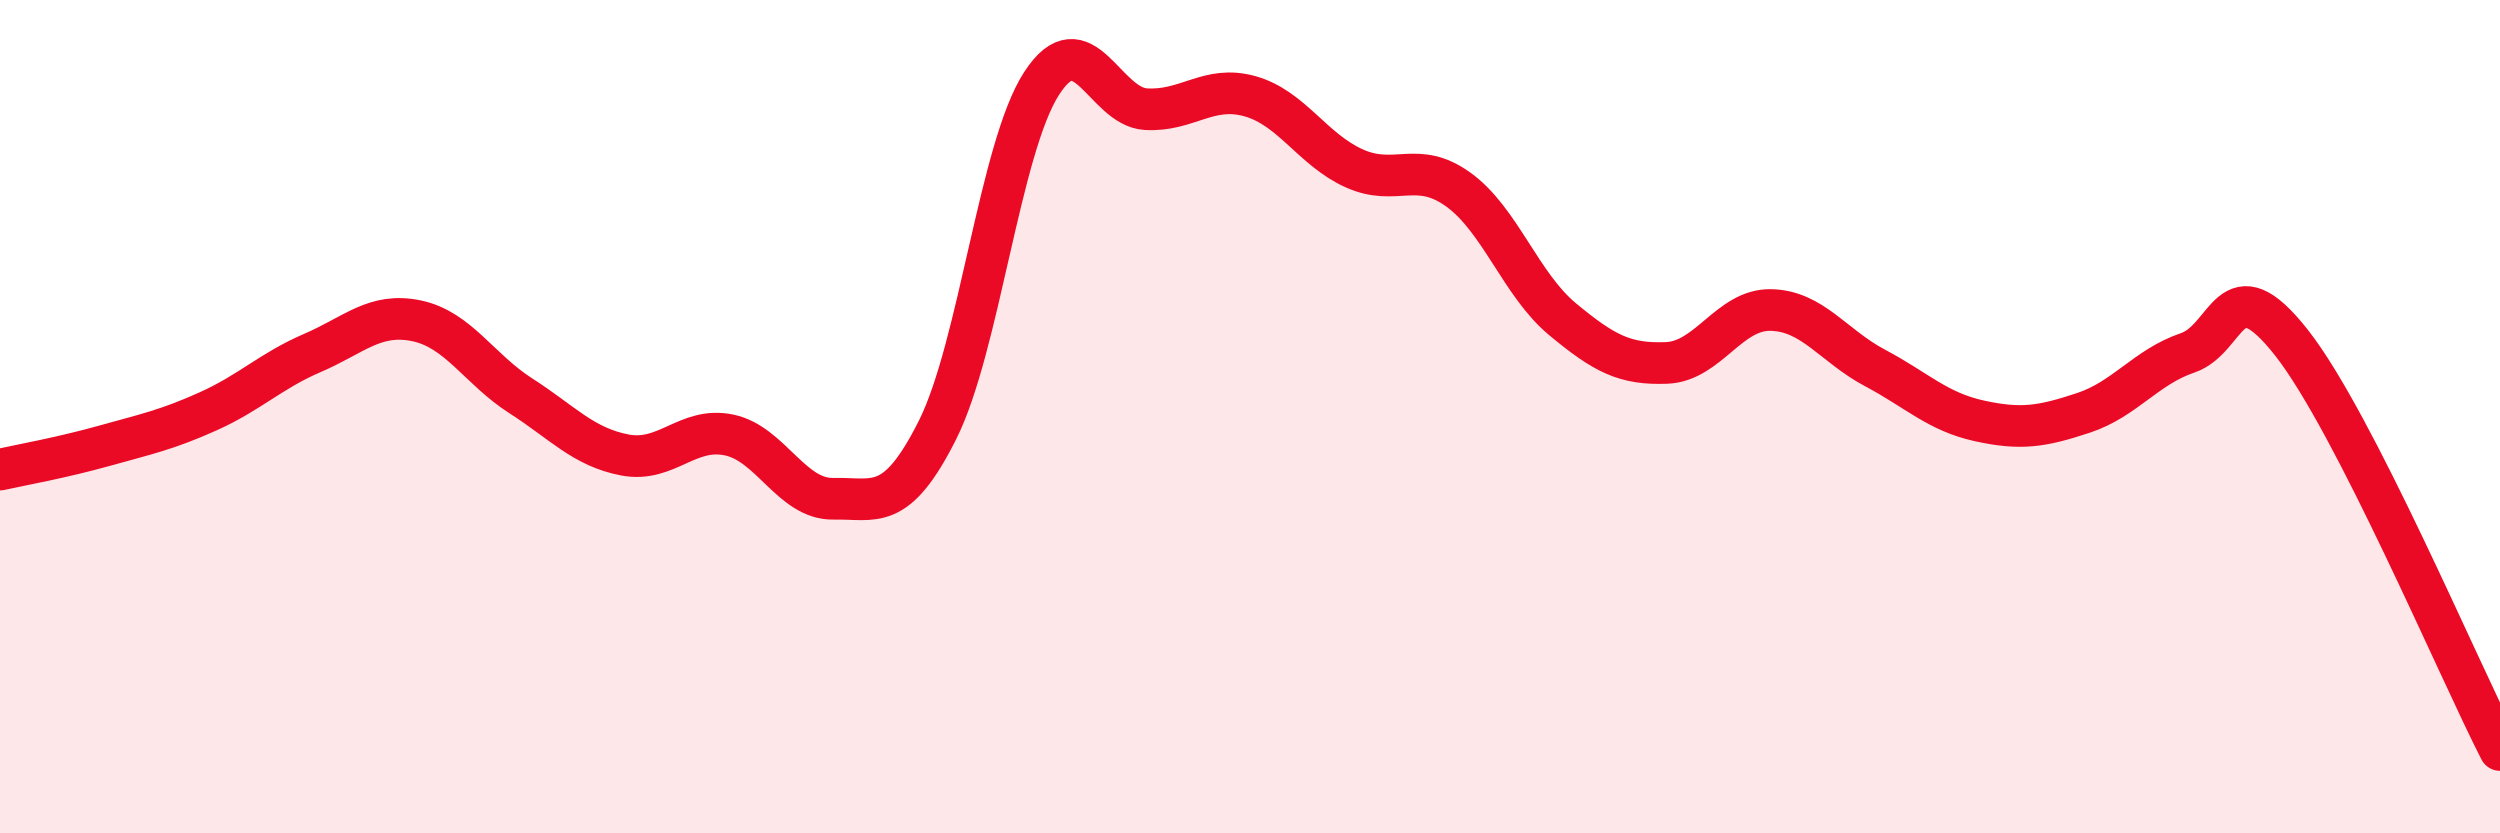
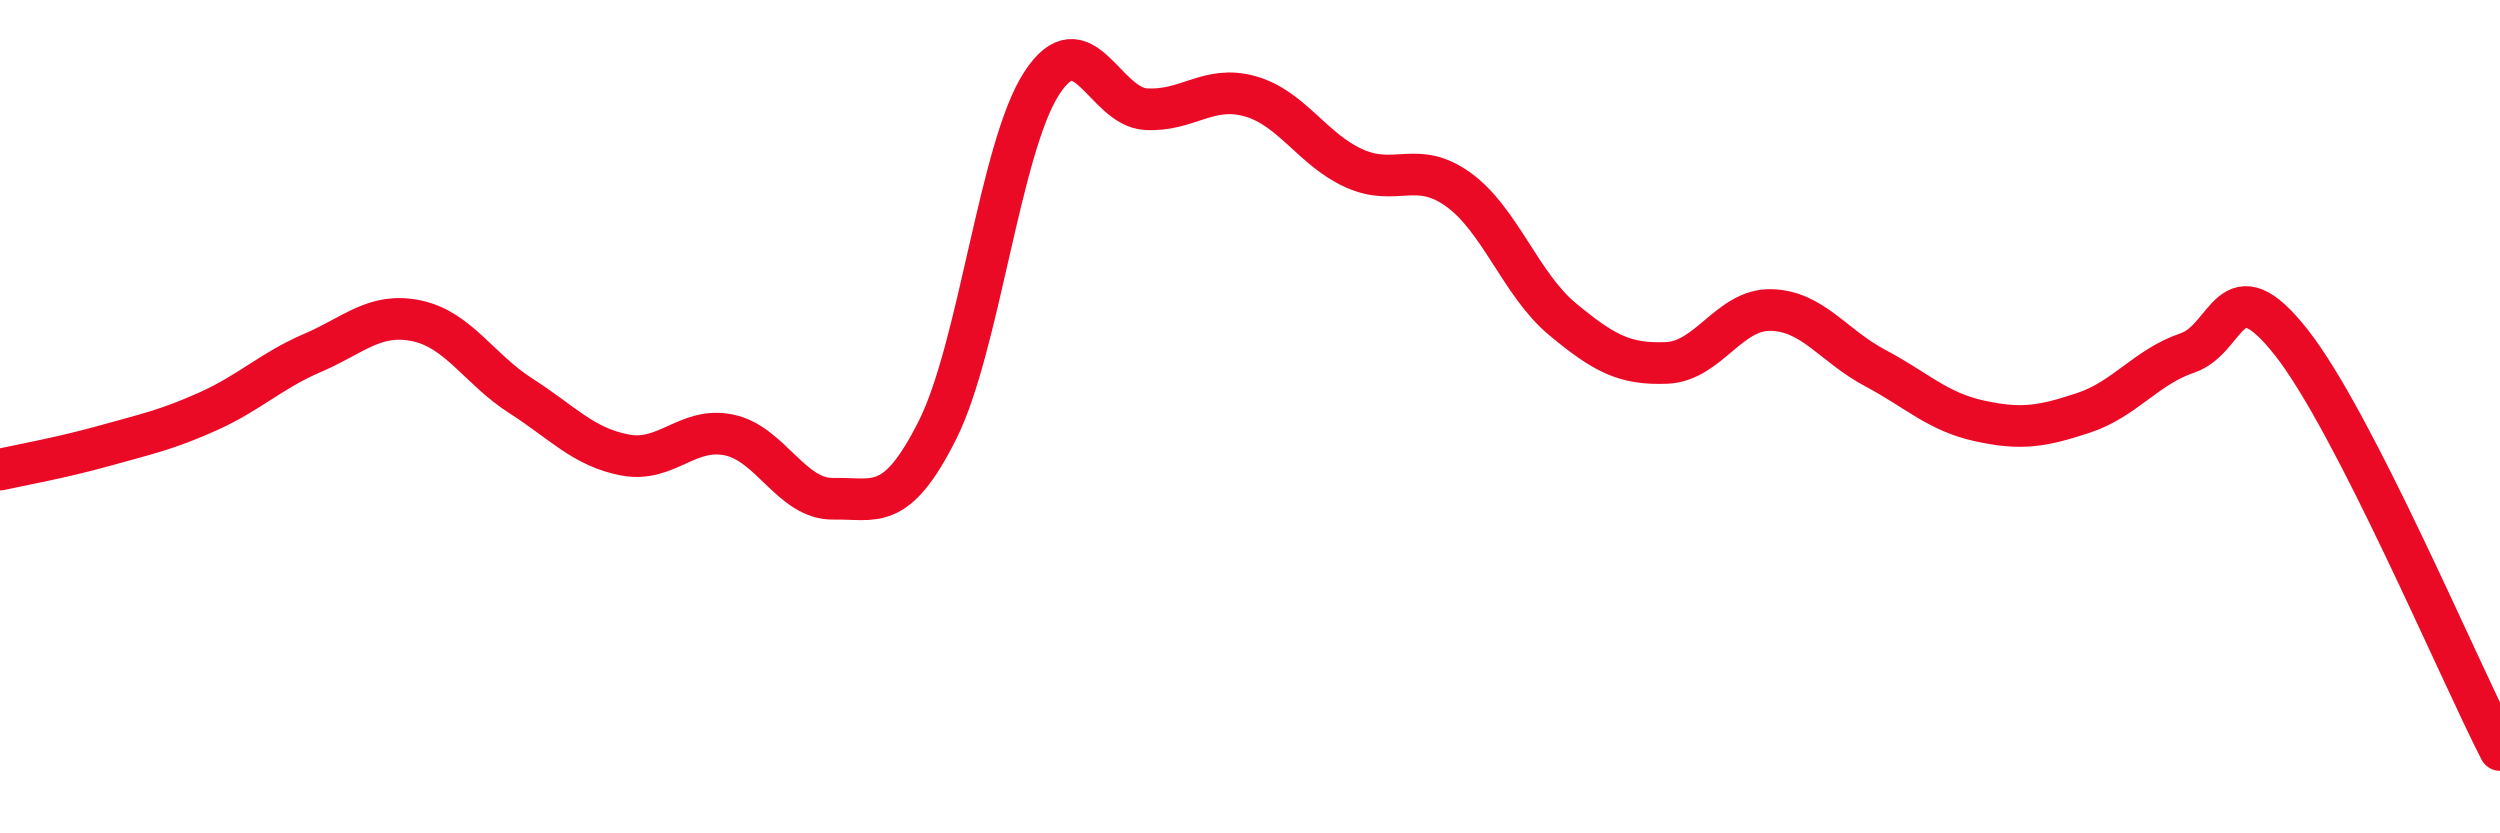
<svg xmlns="http://www.w3.org/2000/svg" width="60" height="20" viewBox="0 0 60 20">
-   <path d="M 0,11.27 C 0.5,11.16 1.5,10.98 2.5,10.7 C 3.5,10.42 4,10.32 5,9.87 C 6,9.42 6.5,8.9 7.5,8.47 C 8.5,8.04 9,7.49 10,7.7 C 11,7.91 11.5,8.86 12.5,9.5 C 13.5,10.14 14,10.73 15,10.92 C 16,11.11 16.5,10.23 17.5,10.44 C 18.5,10.65 19,11.99 20,11.97 C 21,11.95 21.5,12.31 22.5,10.32 C 23.5,8.33 24,3.54 25,2 C 26,0.46 26.5,2.56 27.5,2.62 C 28.5,2.68 29,2.03 30,2.31 C 31,2.59 31.5,3.59 32.5,4.04 C 33.5,4.49 34,3.83 35,4.55 C 36,5.27 36.5,6.83 37.5,7.66 C 38.5,8.49 39,8.75 40,8.71 C 41,8.67 41.5,7.42 42.5,7.44 C 43.5,7.46 44,8.3 45,8.83 C 46,9.36 46.5,9.88 47.5,10.1 C 48.5,10.32 49,10.24 50,9.91 C 51,9.58 51.5,8.81 52.5,8.47 C 53.5,8.13 53.5,6.32 55,8.23 C 56.5,10.14 59,16.05 60,18L60 20L0 20Z" fill="#EB0A25" opacity="0.1" stroke-linecap="round" stroke-linejoin="round" />
  <path d="M 0,11.27 C 0.5,11.16 1.5,10.98 2.5,10.7 C 3.5,10.42 4,10.32 5,9.87 C 6,9.42 6.5,8.9 7.5,8.47 C 8.5,8.04 9,7.49 10,7.7 C 11,7.91 11.5,8.86 12.5,9.5 C 13.5,10.14 14,10.73 15,10.92 C 16,11.11 16.5,10.23 17.5,10.44 C 18.5,10.65 19,11.99 20,11.97 C 21,11.95 21.5,12.31 22.5,10.32 C 23.5,8.33 24,3.54 25,2 C 26,0.46 26.5,2.56 27.5,2.62 C 28.5,2.68 29,2.03 30,2.31 C 31,2.59 31.5,3.59 32.5,4.04 C 33.5,4.49 34,3.83 35,4.55 C 36,5.27 36.5,6.83 37.5,7.66 C 38.5,8.49 39,8.75 40,8.71 C 41,8.67 41.5,7.42 42.5,7.44 C 43.5,7.46 44,8.3 45,8.83 C 46,9.36 46.5,9.88 47.5,10.1 C 48.5,10.32 49,10.24 50,9.91 C 51,9.58 51.5,8.81 52.5,8.47 C 53.5,8.13 53.5,6.32 55,8.23 C 56.5,10.14 59,16.05 60,18" stroke="#EB0A25" stroke-width="1" fill="none" stroke-linecap="round" stroke-linejoin="round" />
</svg>